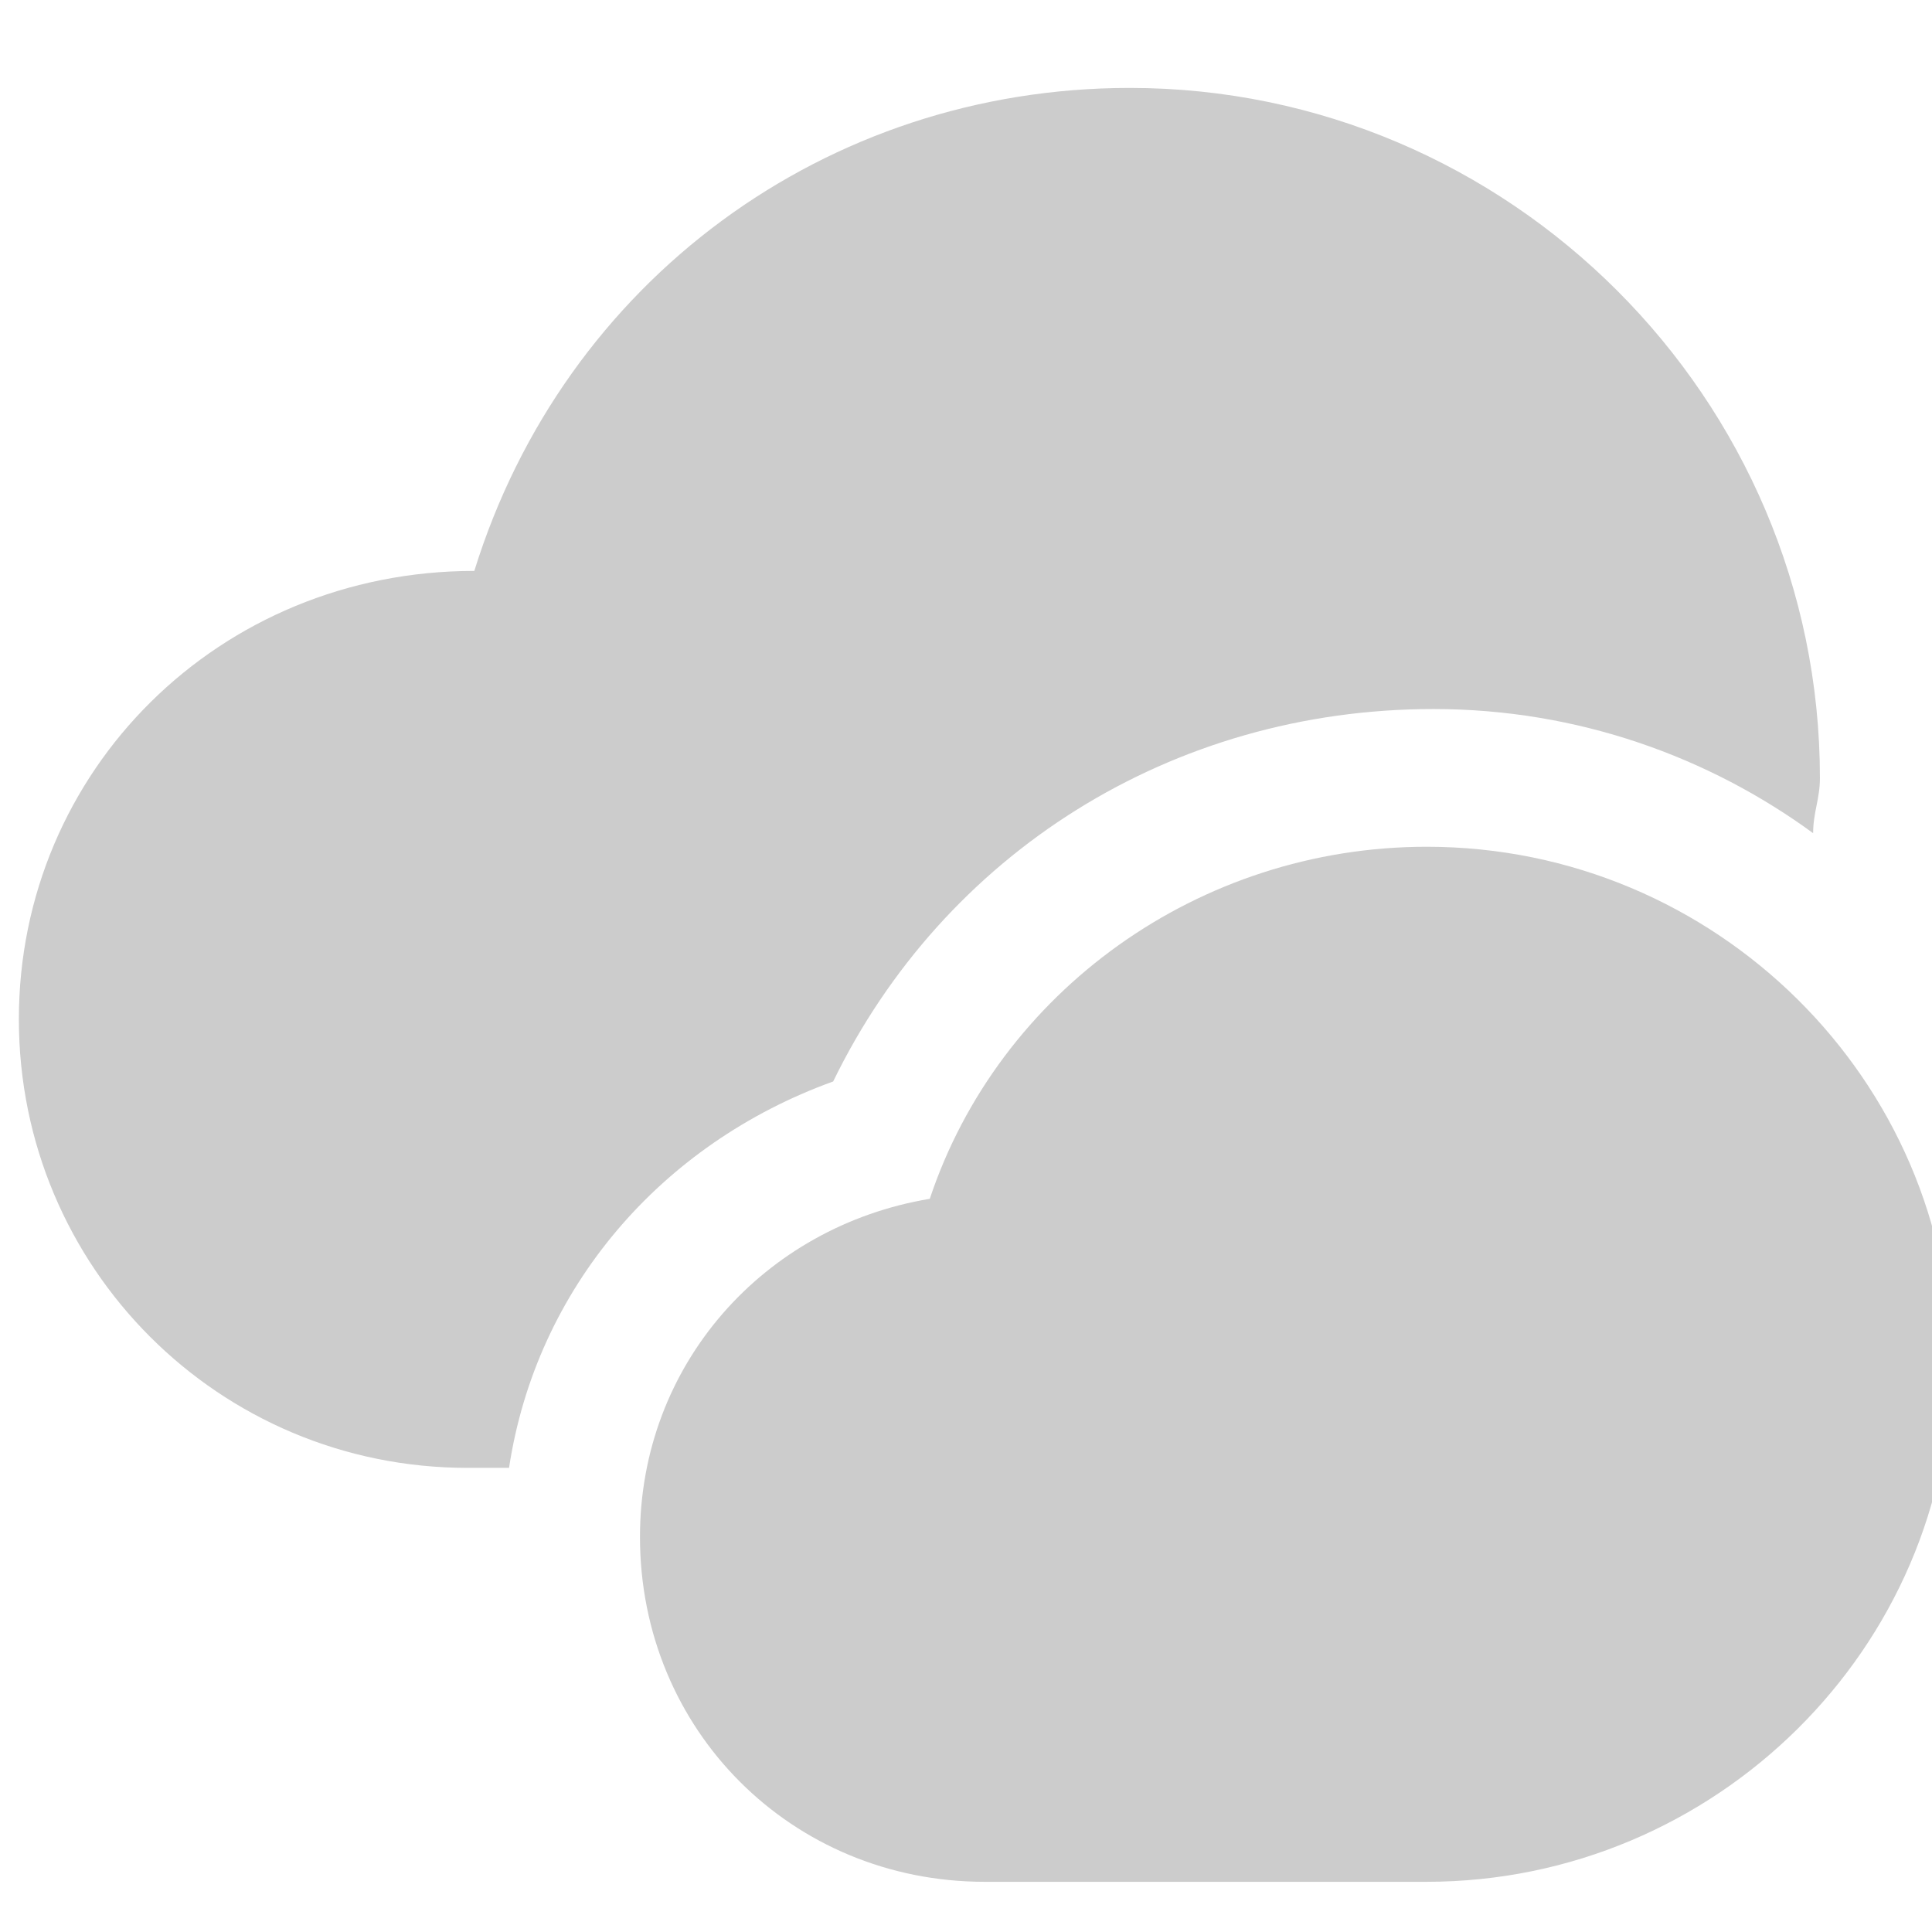
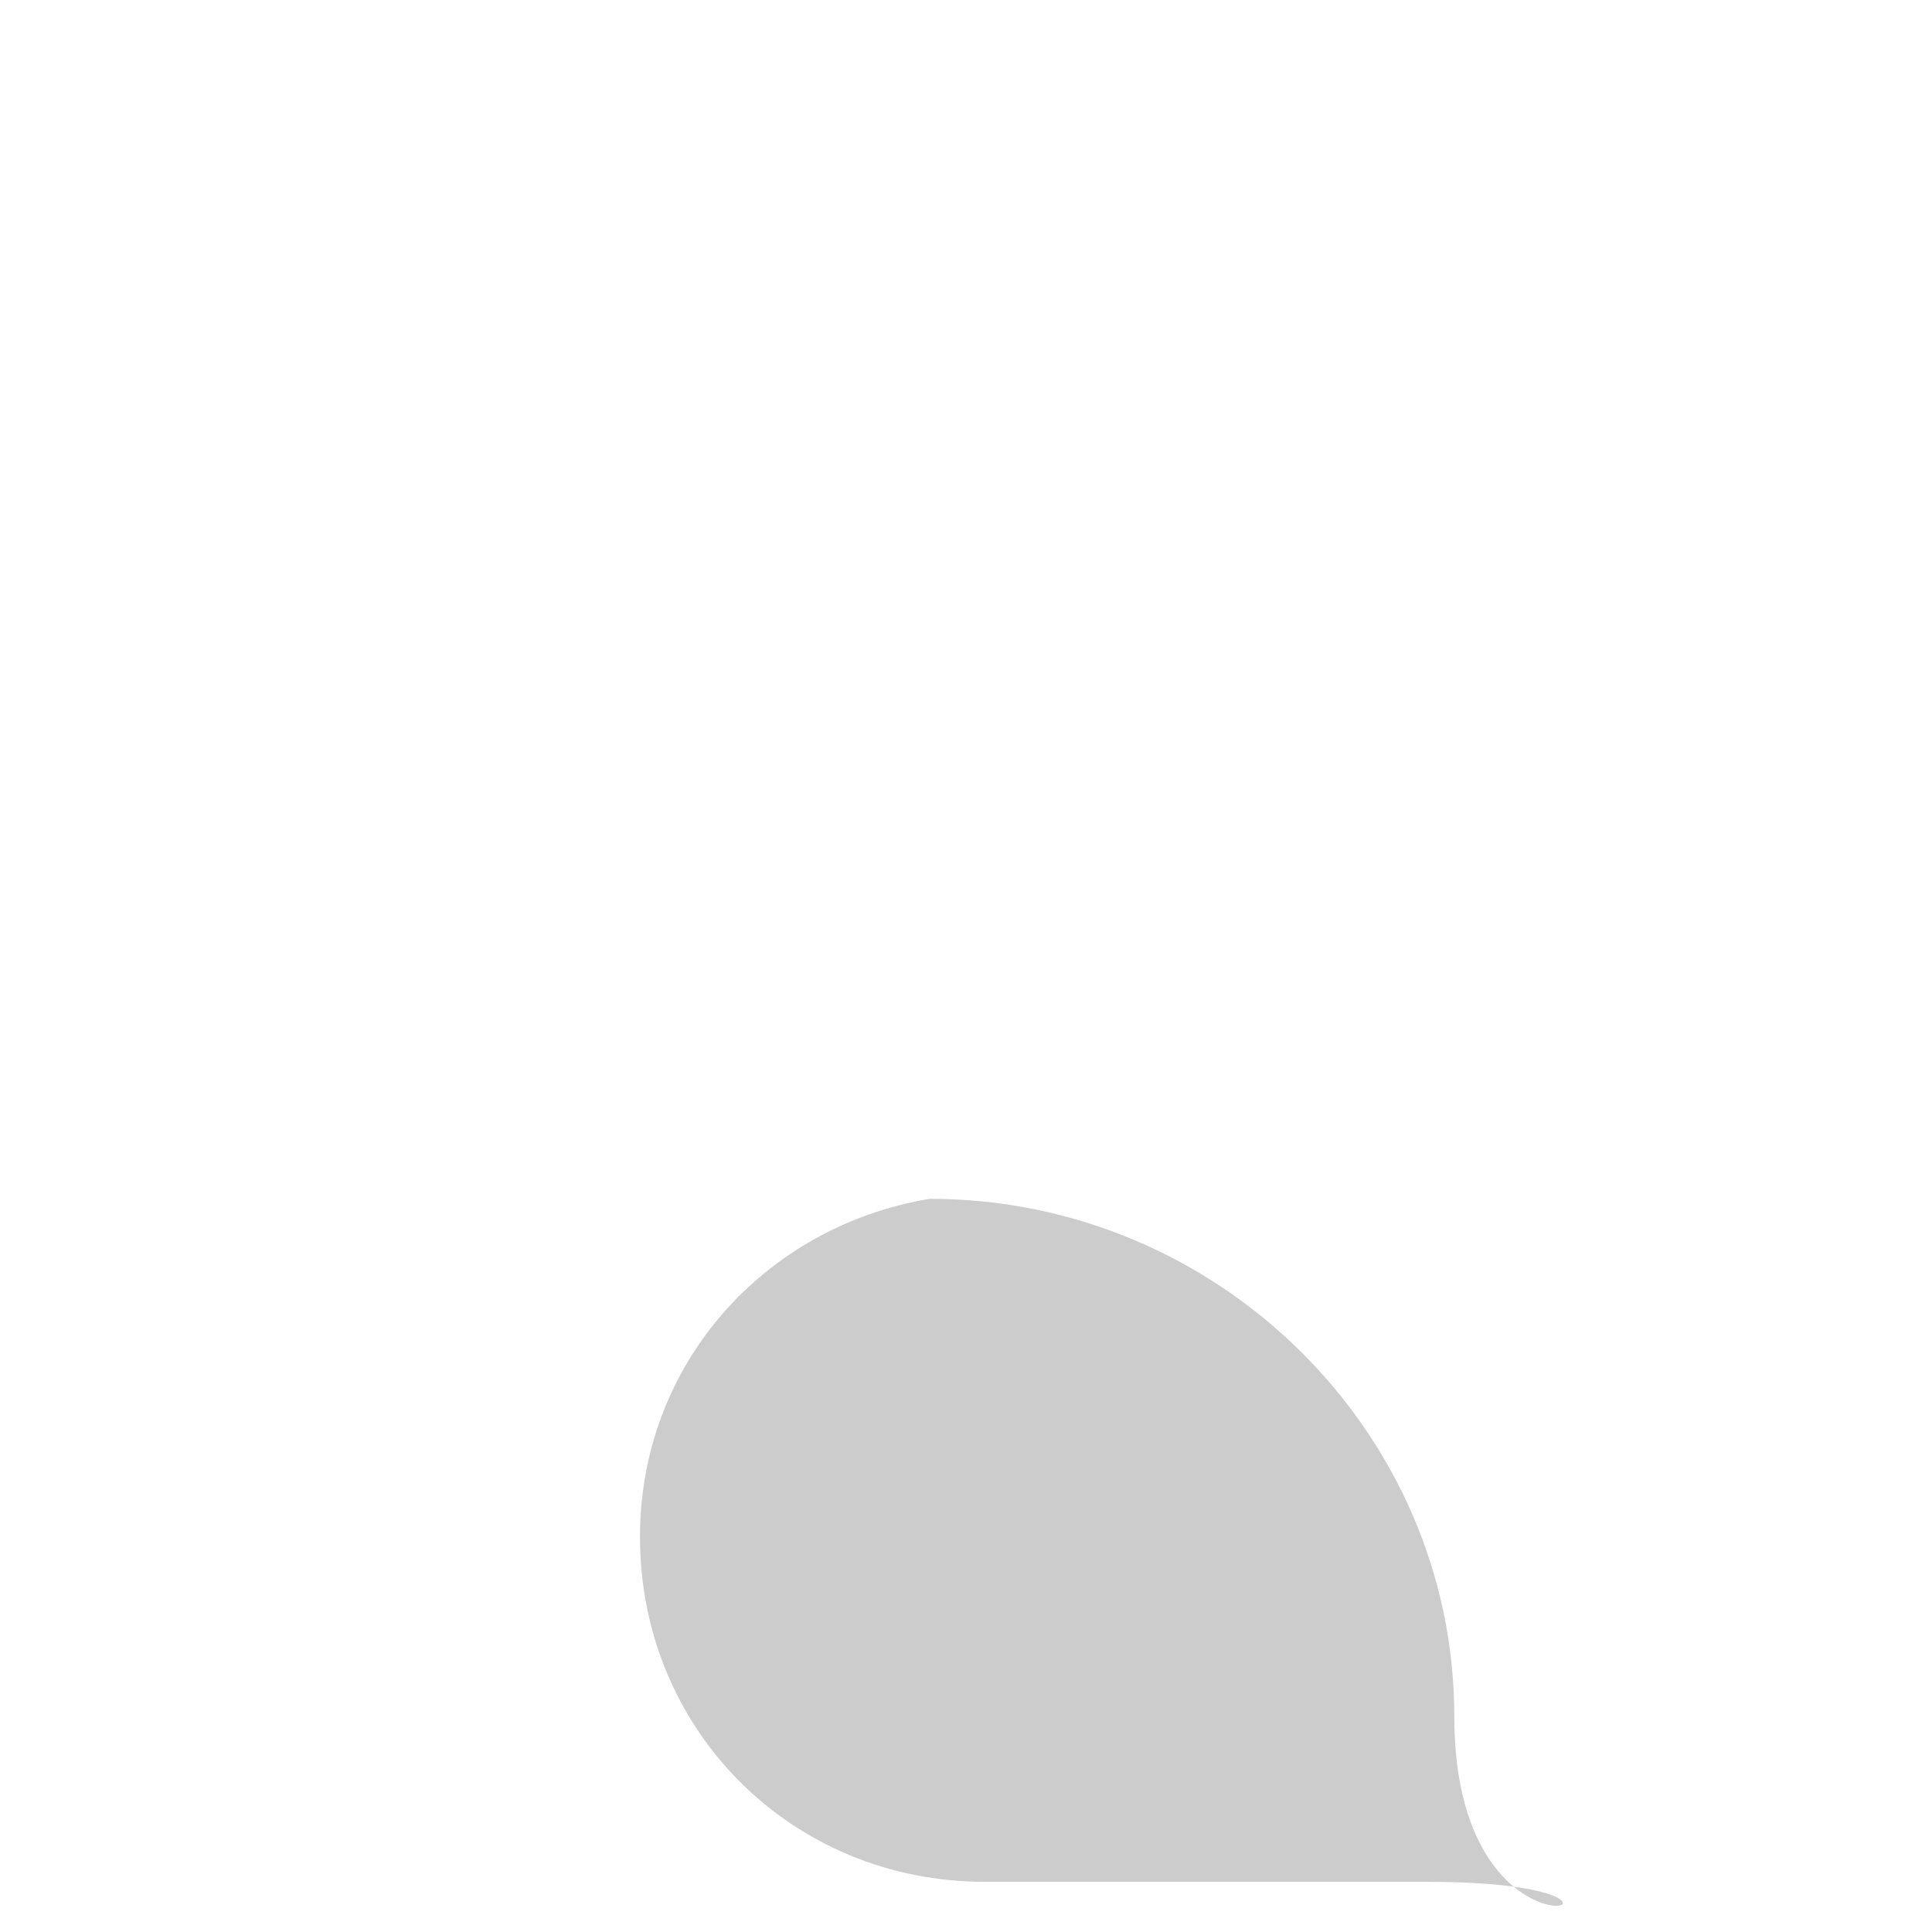
<svg xmlns="http://www.w3.org/2000/svg" version="1.1" id="Capa_1" x="0px" y="0px" viewBox="0 0 512 512" style="enable-background:new 0 0 512 512;" xml:space="preserve">
  <style type="text/css">
	.st0{fill:#CCCCCC;}
</style>
  <g>
    <g>
-       <path class="st0" d="M378,498.7H261c-51.2,0-91.4-40.2-91.4-91.4c0-45.7,32.9-82.3,76.8-89.6c18.3-54.9,71.3-93.3,131.7-93.3    c76.8,0,139,62.2,139,137.1S454.8,498.7,378,498.7z" />
+       <path class="st0" d="M378,498.7H261c-51.2,0-91.4-40.2-91.4-91.4c0-45.7,32.9-82.3,76.8-89.6c76.8,0,139,62.2,139,137.1S454.8,498.7,378,498.7z" />
    </g>
-     <path class="st0" d="M220.8,286.6c29.3-60.3,89.6-98.7,159.1-98.7c38.4,0,73.1,12.8,100.6,32.9c0-5.5,1.8-9.1,1.8-14.6   c0-100.6-82.3-182.9-182.9-182.9c-80.5,0-149.9,51.2-173.7,128C58,151.3,5,204.3,5,270.1S58,389,123.9,389h11   C142.1,341.5,175.1,303.1,220.8,286.6z" />
  </g>
</svg>